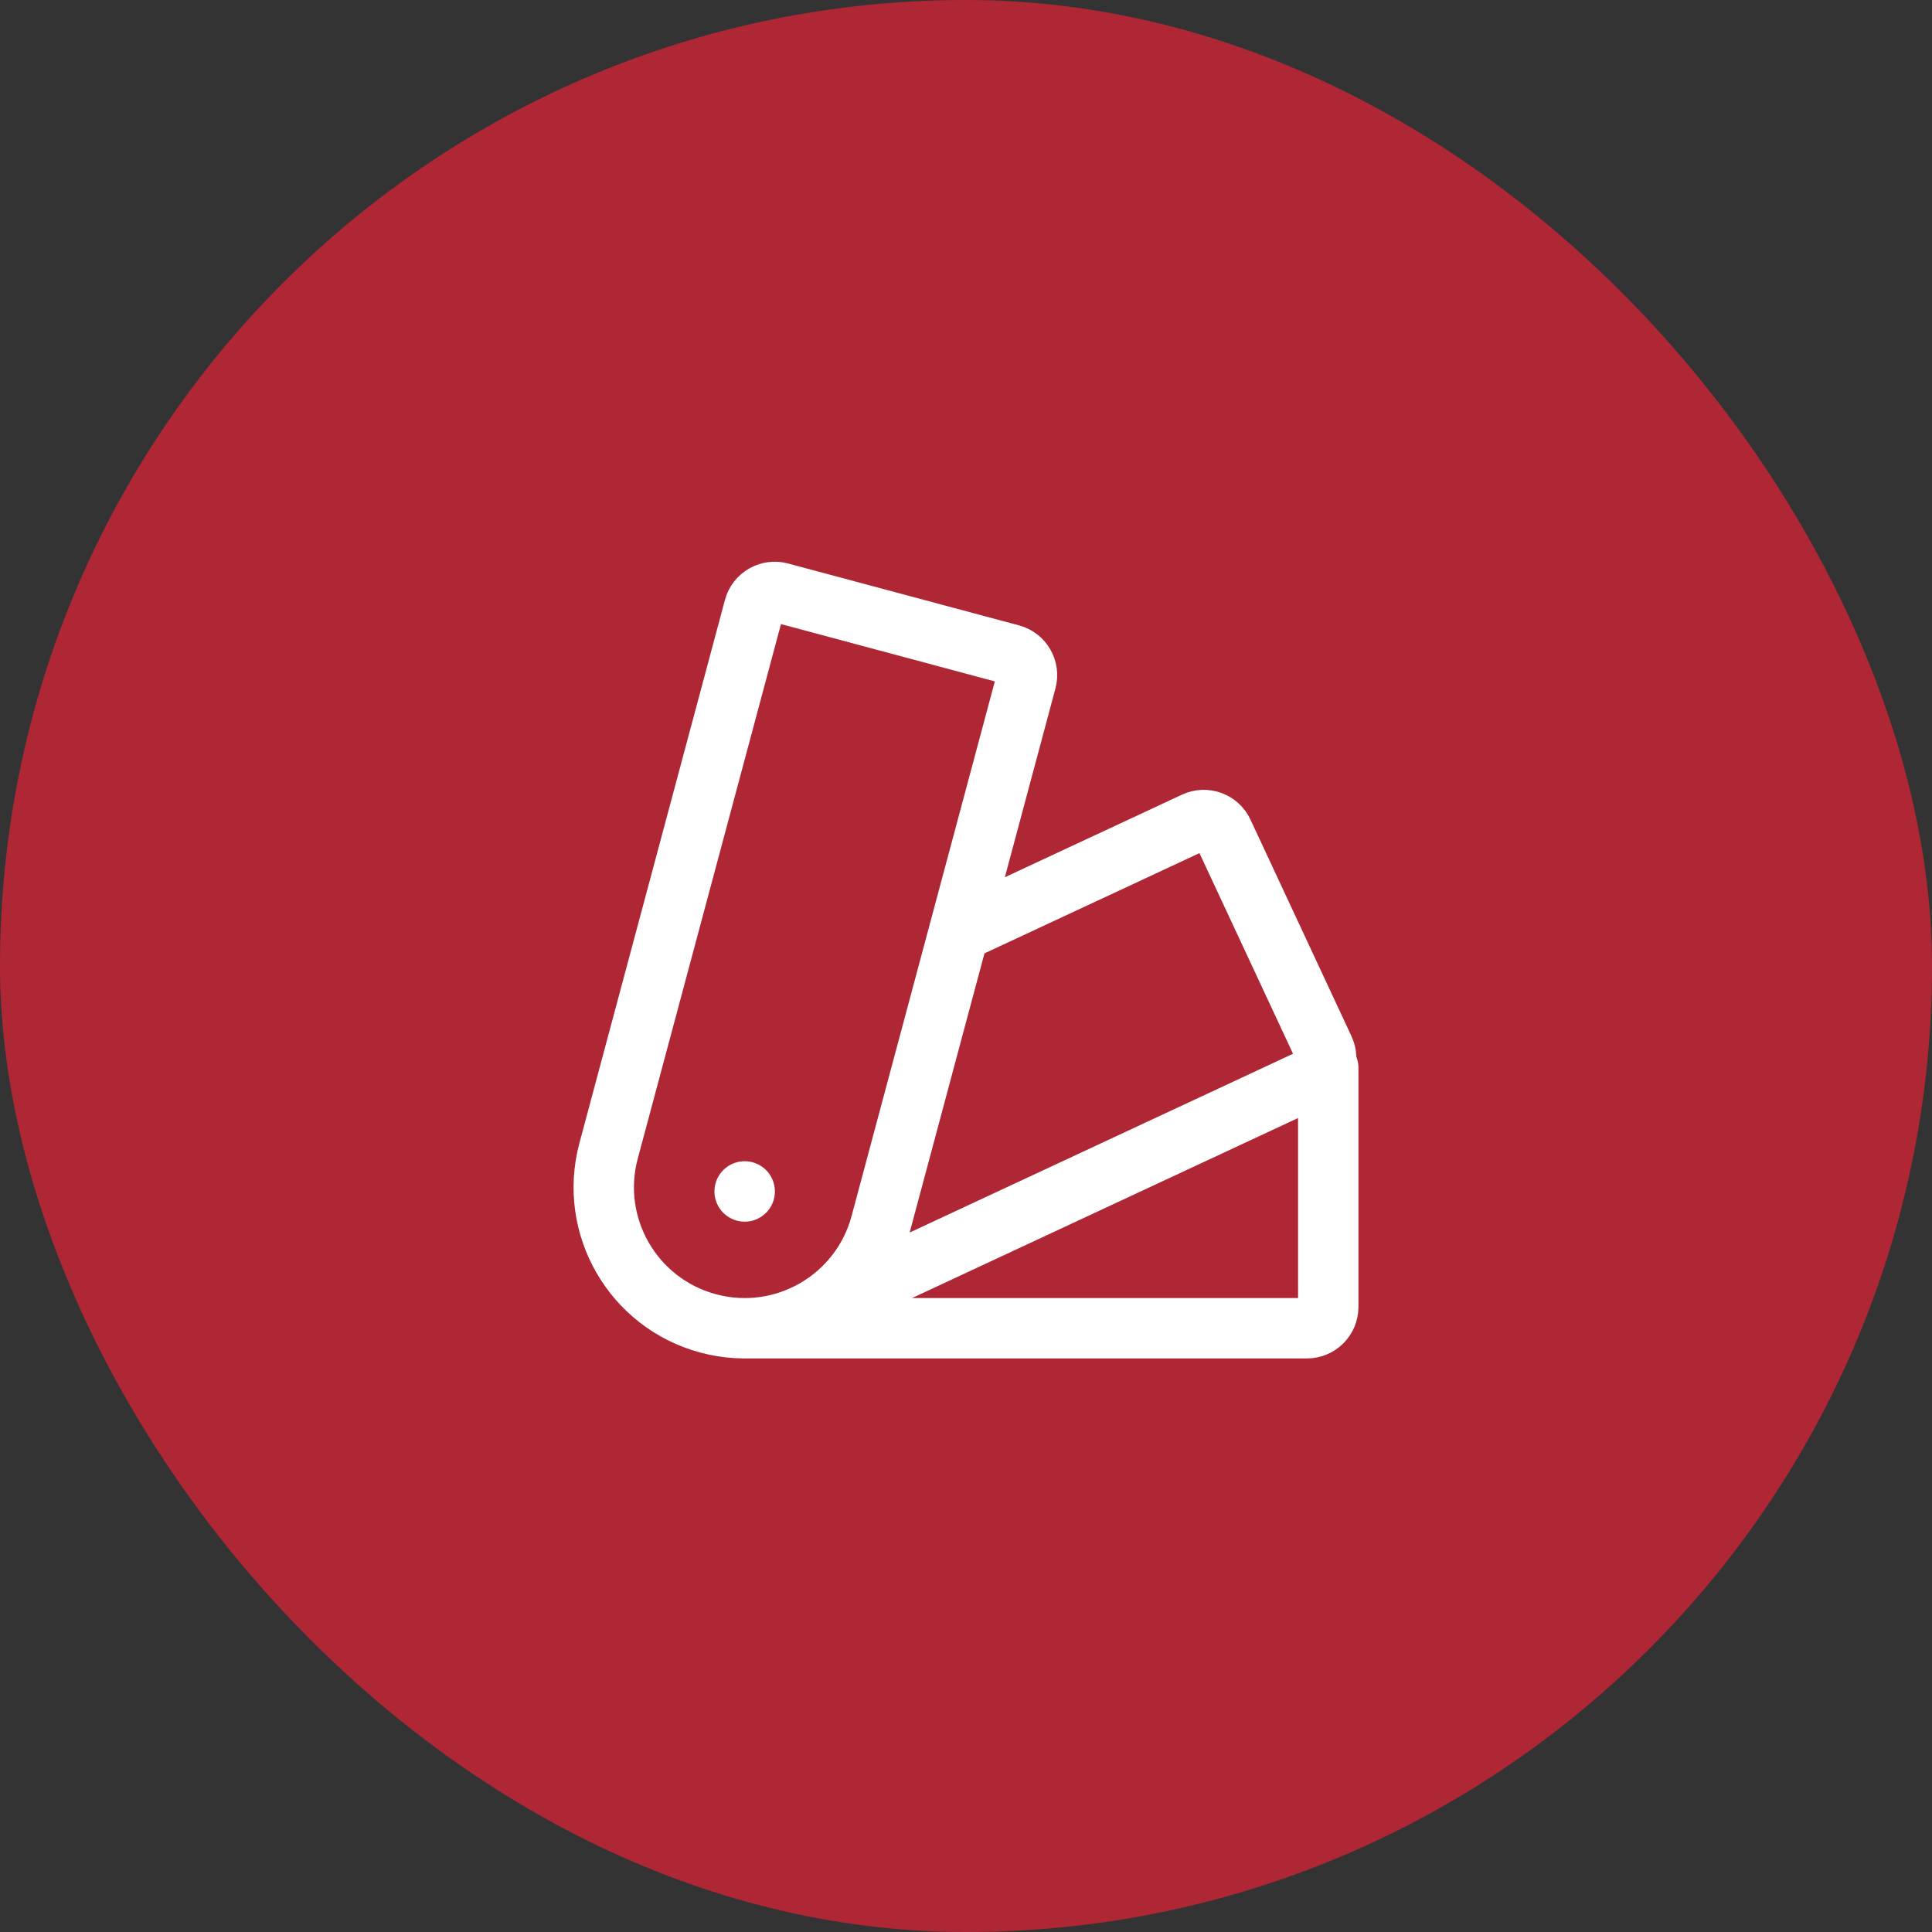
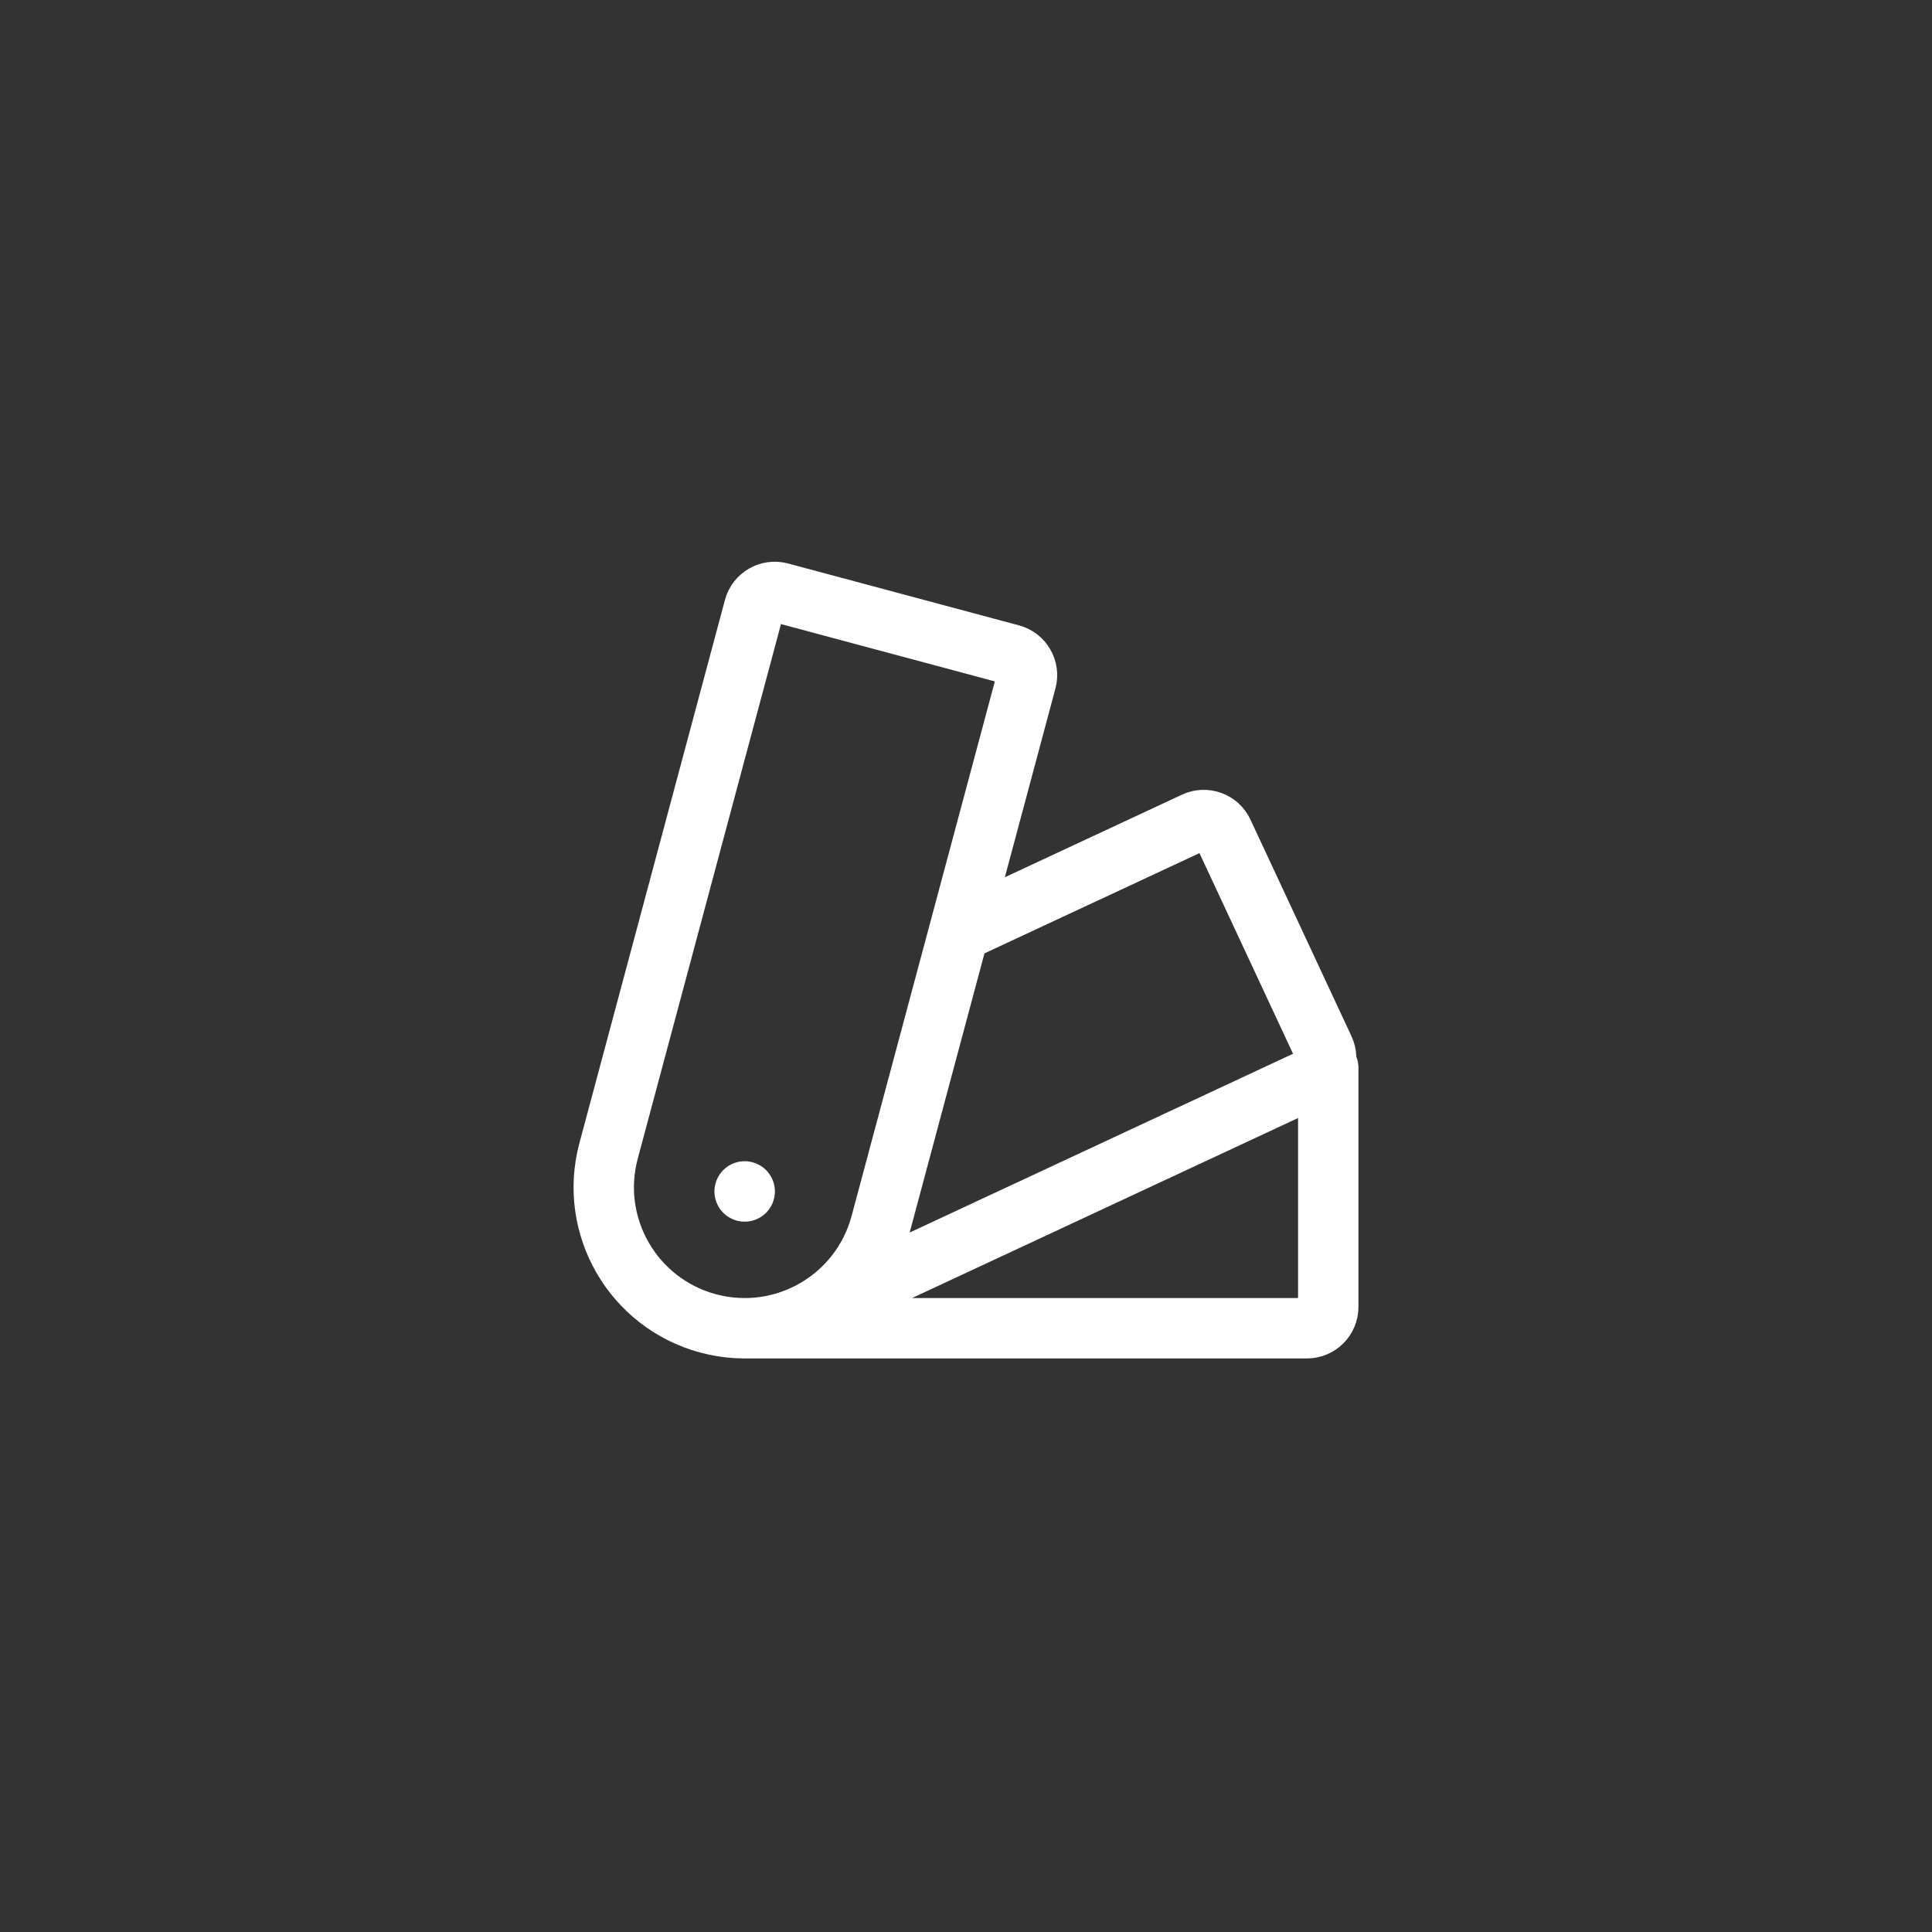
<svg xmlns="http://www.w3.org/2000/svg" width="64" height="64" viewBox="0 0 64 64" fill="none">
  <rect x="0" y="0" width="64" height="64" fill="#333333" stroke="none" />
-   <rect width="64" height="64" rx="32" fill="#AF2734" />
  <path d="M24.667 44H43.294C43.684 44 44 43.684 44 43.294L44 35.372M26.641 43.562L43.523 35.689C43.876 35.525 44.029 35.105 43.864 34.751L40.516 27.572C40.352 27.219 39.931 27.066 39.578 27.23L32.04 30.745M29.176 40.54C28.509 43.029 25.95 44.507 23.46 43.84C20.971 43.172 19.493 40.614 20.16 38.124L24.981 20.131C25.082 19.755 25.469 19.531 25.846 19.632L33.497 21.682C33.874 21.783 34.097 22.17 33.997 22.547L29.176 40.54ZM24.667 39.467H24.669L24.669 39.469L24.667 39.469V39.467Z" stroke="white" stroke-width="2" stroke-linecap="round" stroke-linejoin="round" />
</svg>